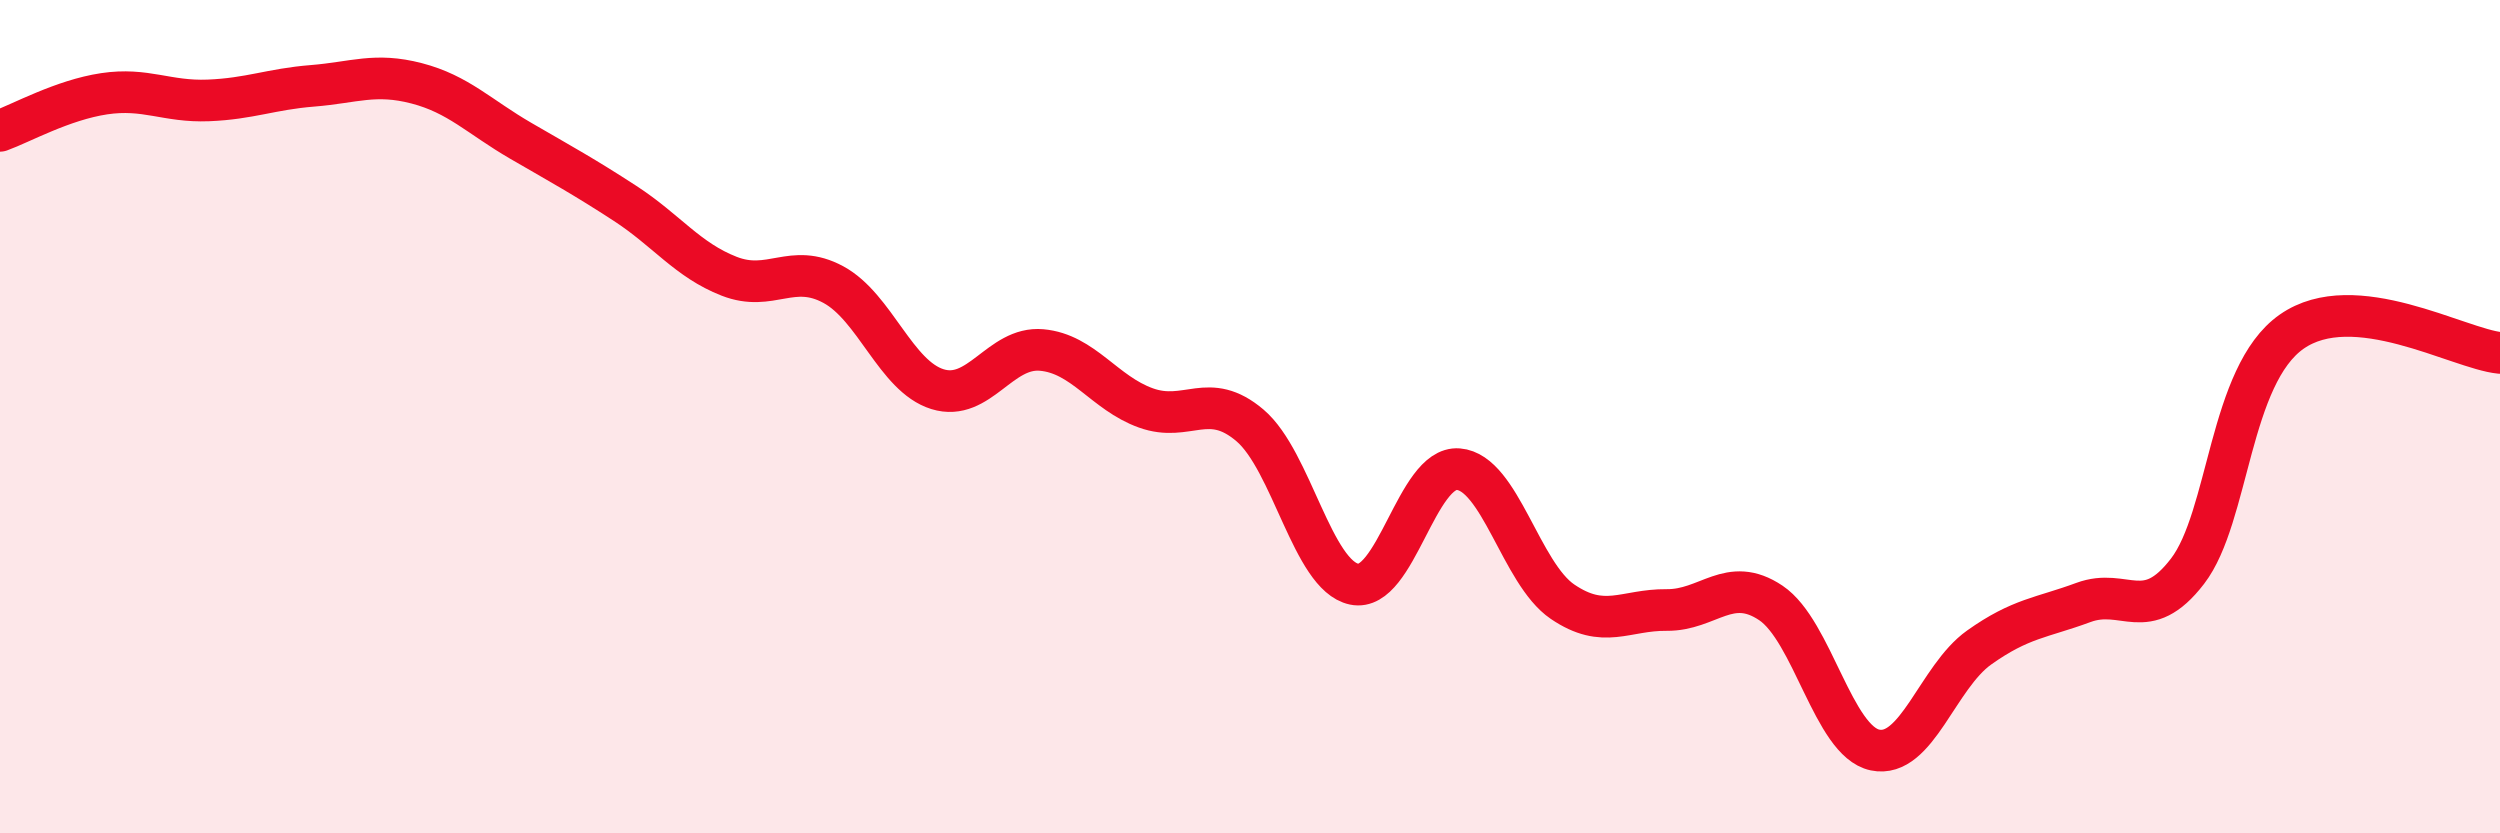
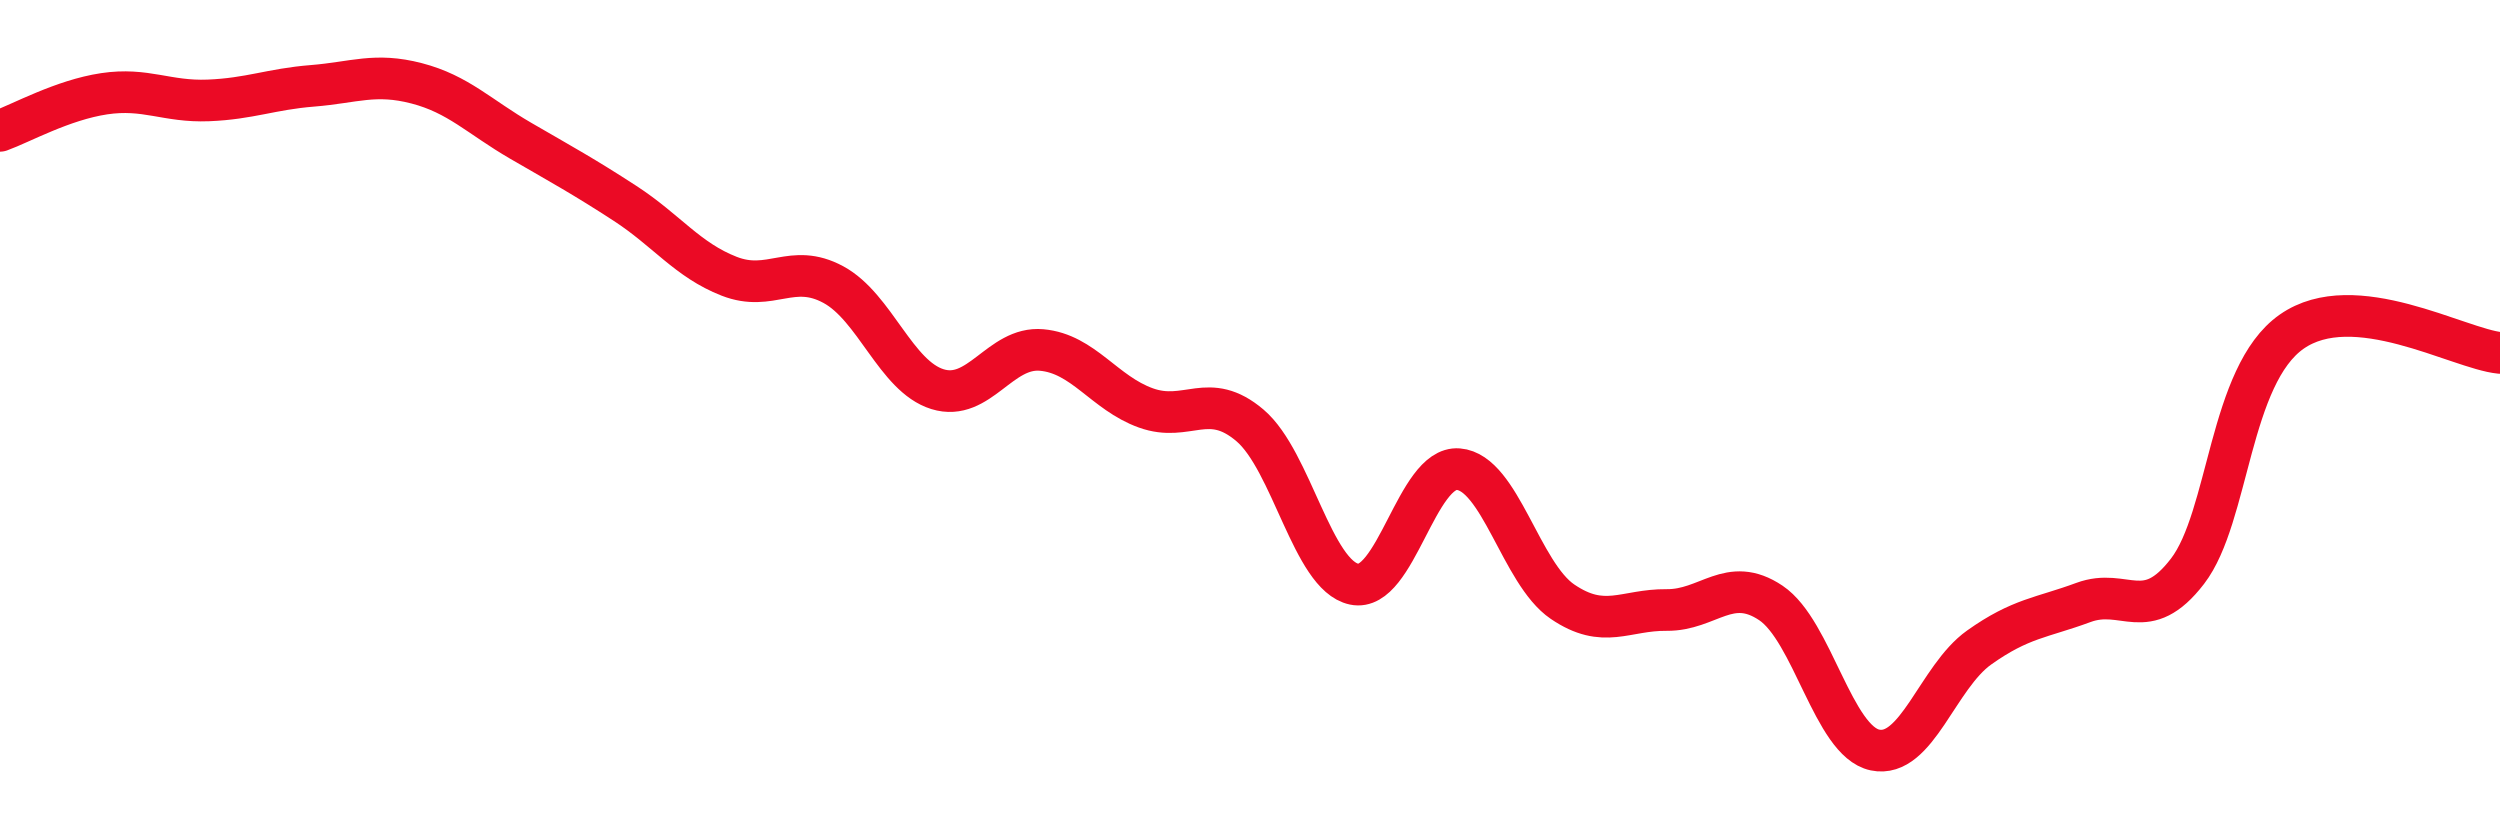
<svg xmlns="http://www.w3.org/2000/svg" width="60" height="20" viewBox="0 0 60 20">
-   <path d="M 0,3.14 C 0.5,2.96 1.5,2.4 2.5,2.25 C 3.5,2.1 4,2.45 5,2.41 C 6,2.37 6.5,2.14 7.5,2.06 C 8.5,1.98 9,1.74 10,2 C 11,2.26 11.5,2.8 12.5,3.38 C 13.5,3.96 14,4.23 15,4.88 C 16,5.53 16.5,6.24 17.5,6.63 C 18.5,7.02 19,6.29 20,6.83 C 21,7.37 21.5,9.03 22.5,9.34 C 23.5,9.65 24,8.31 25,8.4 C 26,8.49 26.5,9.43 27.5,9.79 C 28.5,10.15 29,9.36 30,10.21 C 31,11.06 31.5,13.81 32.5,14.02 C 33.5,14.23 34,11.18 35,11.26 C 36,11.34 36.5,13.76 37.5,14.44 C 38.5,15.12 39,14.63 40,14.64 C 41,14.65 41.5,13.8 42.5,14.47 C 43.5,15.14 44,17.79 45,18 C 46,18.21 46.5,16.25 47.5,15.54 C 48.5,14.83 49,14.83 50,14.46 C 51,14.09 51.5,15.01 52.5,13.71 C 53.5,12.41 53.5,9.01 55,7.96 C 56.5,6.91 59,8.37 60,8.47L60 20L0 20Z" fill="#EB0A25" opacity="0.1" stroke-linecap="round" stroke-linejoin="round" />
  <path d="M 0,3.14 C 0.5,2.96 1.5,2.4 2.5,2.25 C 3.5,2.1 4,2.45 5,2.41 C 6,2.37 6.5,2.14 7.5,2.06 C 8.5,1.98 9,1.74 10,2 C 11,2.26 11.5,2.8 12.5,3.38 C 13.5,3.96 14,4.23 15,4.88 C 16,5.53 16.5,6.24 17.5,6.63 C 18.5,7.02 19,6.29 20,6.83 C 21,7.37 21.5,9.03 22.5,9.34 C 23.5,9.65 24,8.31 25,8.4 C 26,8.49 26.5,9.43 27.5,9.79 C 28.5,10.15 29,9.36 30,10.21 C 31,11.06 31.5,13.81 32.5,14.02 C 33.5,14.23 34,11.18 35,11.26 C 36,11.34 36.5,13.76 37.5,14.44 C 38.5,15.12 39,14.63 40,14.64 C 41,14.65 41.5,13.8 42.5,14.47 C 43.5,15.14 44,17.79 45,18 C 46,18.21 46.5,16.25 47.5,15.54 C 48.5,14.83 49,14.83 50,14.46 C 51,14.09 51.5,15.01 52.5,13.71 C 53.5,12.41 53.5,9.01 55,7.96 C 56.5,6.91 59,8.37 60,8.47" stroke="#EB0A25" stroke-width="1" fill="none" stroke-linecap="round" stroke-linejoin="round" />
</svg>